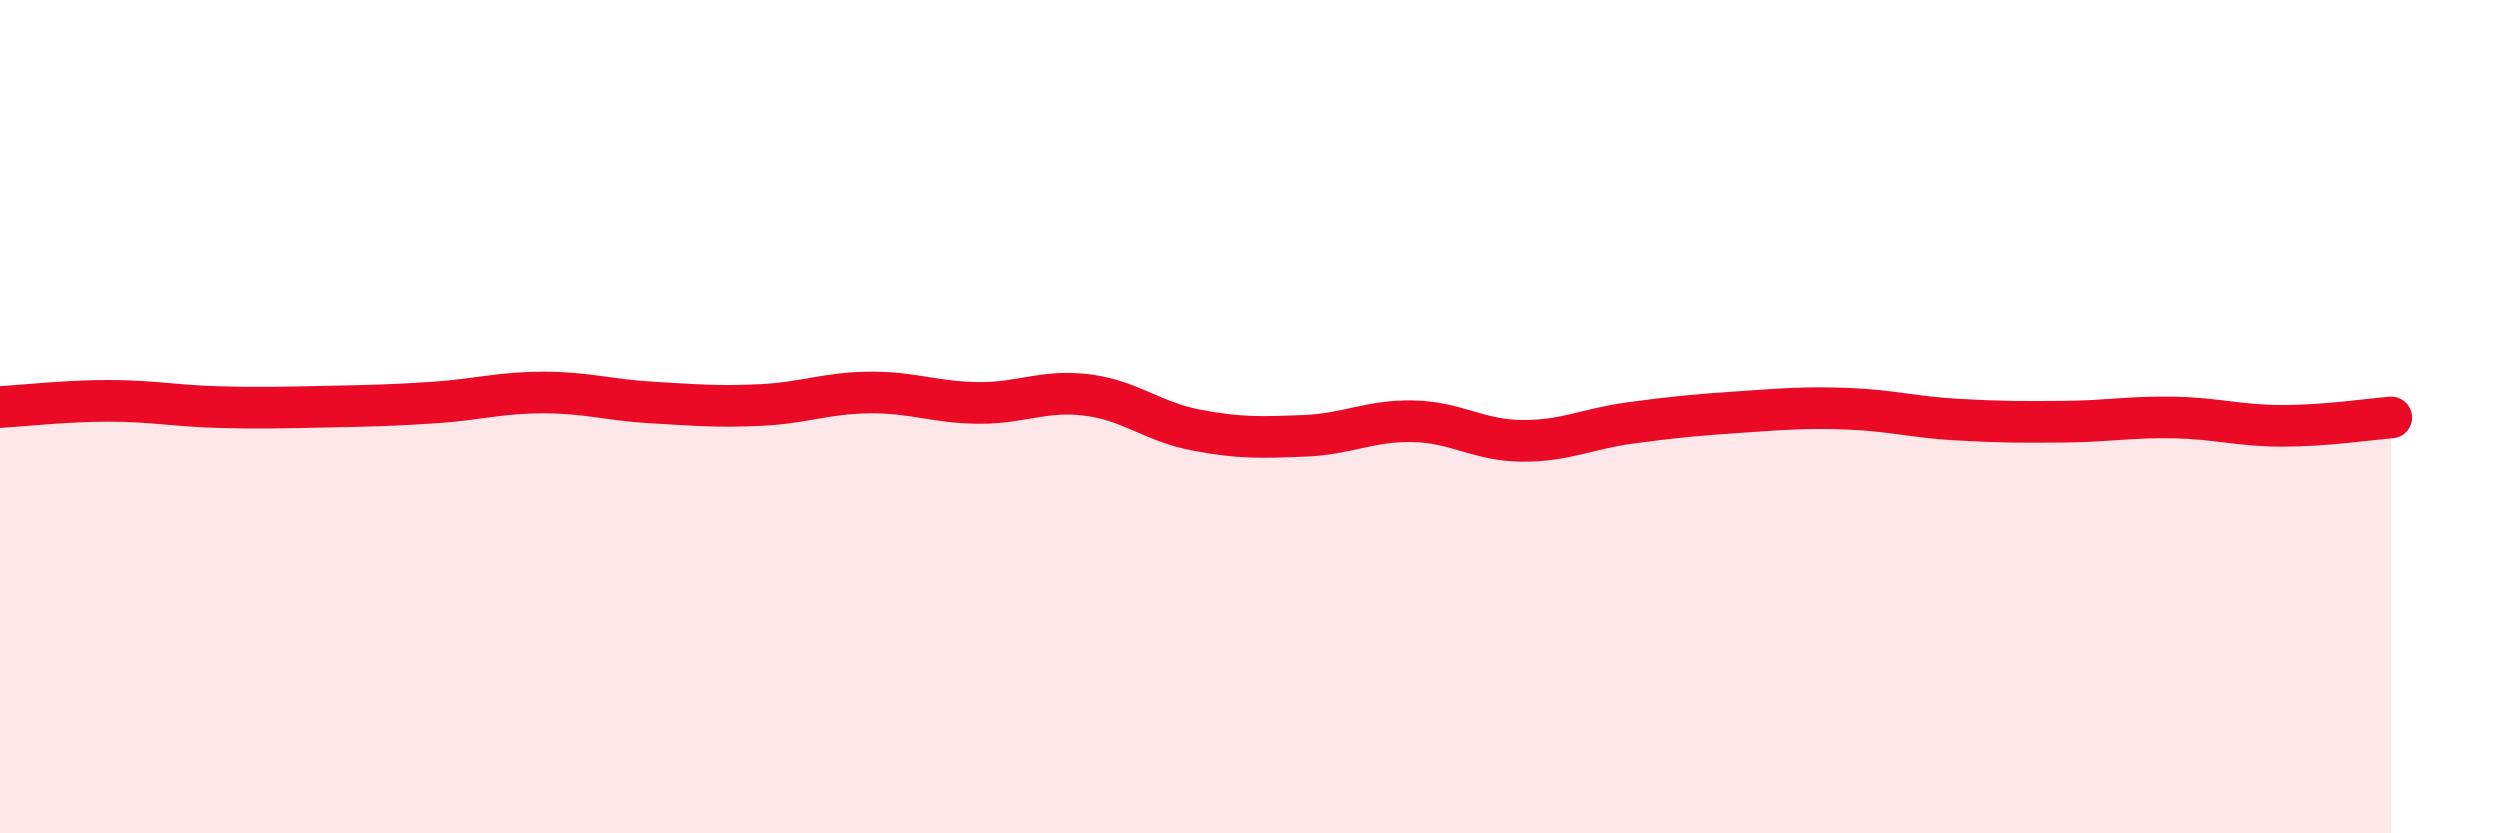
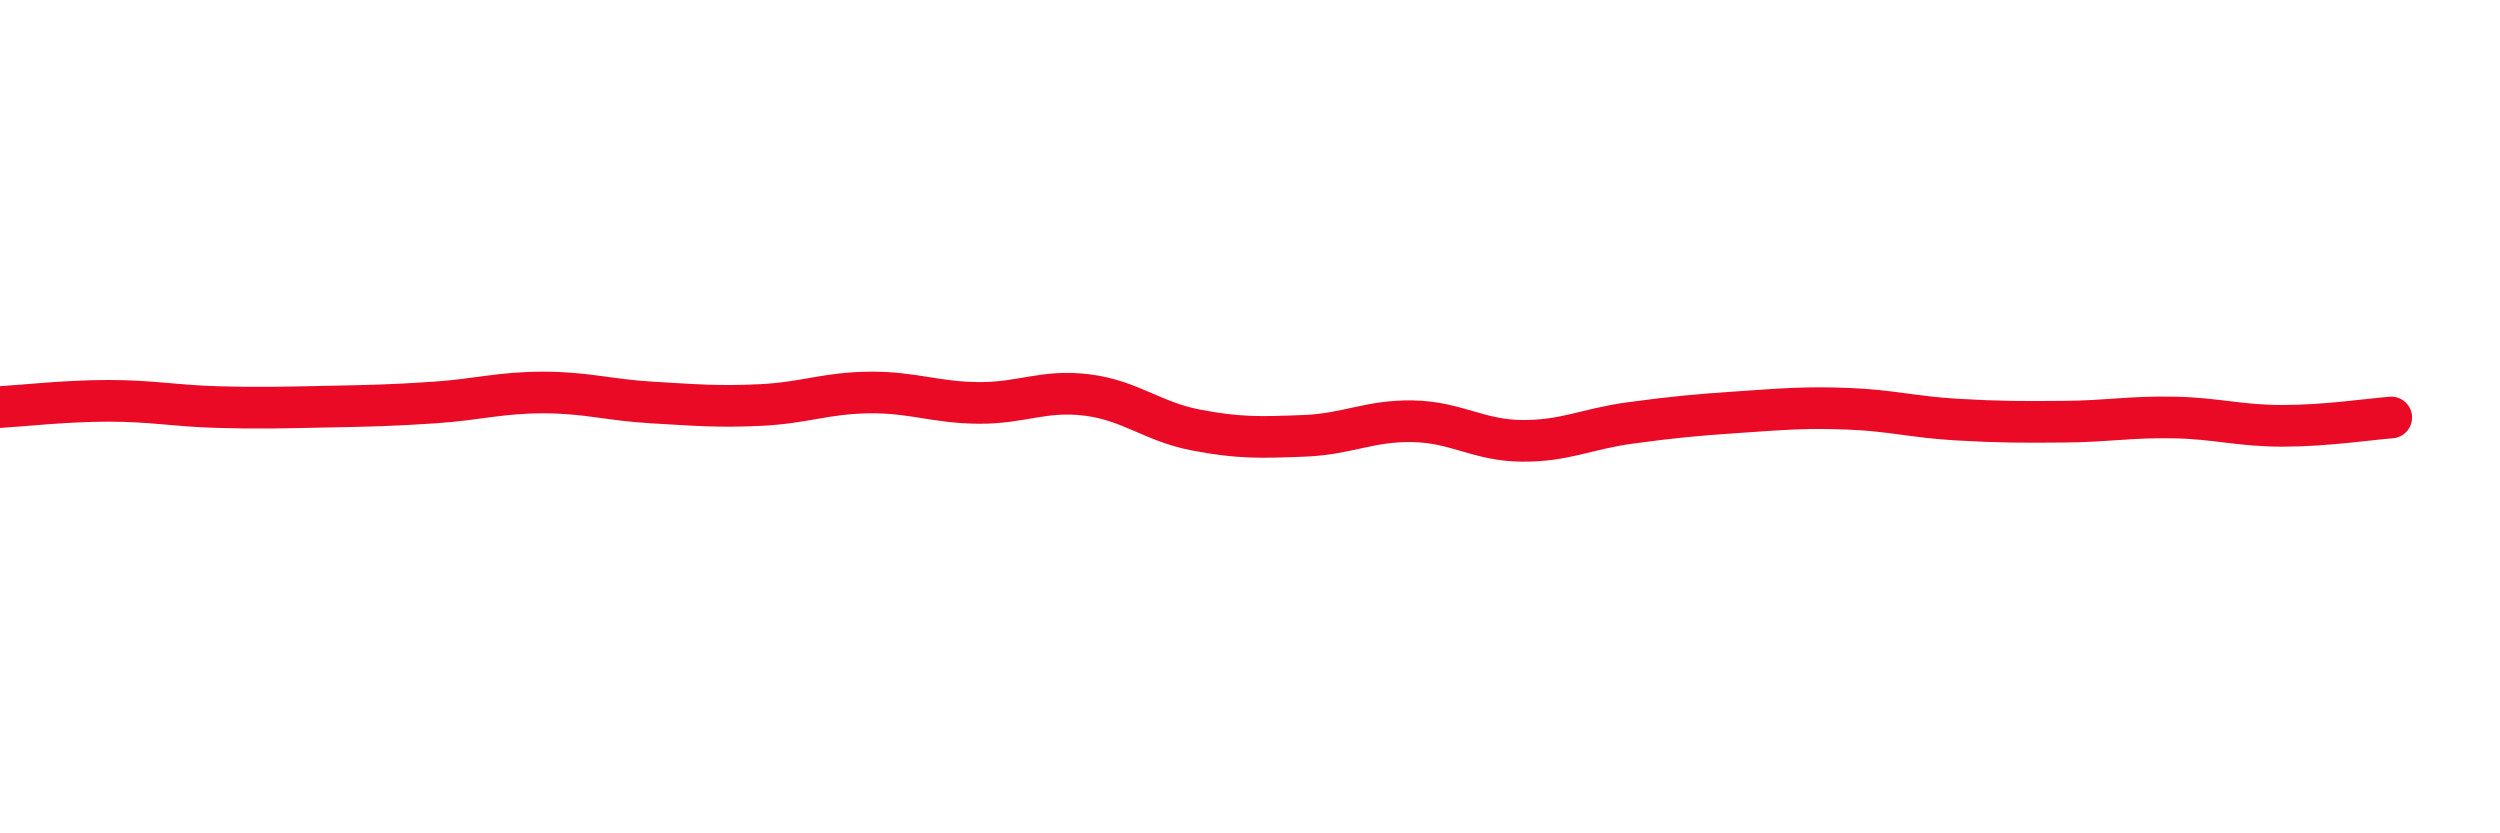
<svg xmlns="http://www.w3.org/2000/svg" width="60" height="20" viewBox="0 0 60 20">
-   <path d="M 0,9.77 C 0.52,9.74 1.57,9.62 2.61,9.62 C 3.65,9.62 4.18,9.74 5.22,9.77 C 6.26,9.8 6.79,9.78 7.83,9.76 C 8.87,9.74 9.39,9.73 10.43,9.66 C 11.47,9.59 12,9.42 13.04,9.42 C 14.08,9.42 14.61,9.6 15.65,9.66 C 16.69,9.72 17.22,9.77 18.26,9.72 C 19.3,9.67 19.83,9.43 20.87,9.42 C 21.91,9.41 22.44,9.66 23.48,9.67 C 24.52,9.68 25.05,9.35 26.09,9.48 C 27.13,9.61 27.66,10.12 28.7,10.32 C 29.74,10.52 30.26,10.5 31.3,10.46 C 32.34,10.42 32.87,10.09 33.91,10.11 C 34.95,10.13 35.48,10.57 36.52,10.58 C 37.56,10.59 38.09,10.29 39.13,10.15 C 40.17,10.01 40.7,9.96 41.74,9.89 C 42.78,9.82 43.31,9.77 44.35,9.81 C 45.39,9.85 45.92,10.01 46.96,10.07 C 48,10.13 48.53,10.13 49.57,10.12 C 50.61,10.11 51.13,10 52.17,10.02 C 53.21,10.04 53.74,10.22 54.78,10.22 C 55.82,10.22 56.87,10.06 57.39,10.02L57.39 20L0 20Z" fill="#EB0A25" opacity="0.1" stroke-linecap="round" stroke-linejoin="round" />
  <path d="M 0,9.77 C 0.52,9.74 1.57,9.62 2.61,9.62 C 3.65,9.62 4.18,9.74 5.22,9.77 C 6.26,9.8 6.79,9.78 7.83,9.76 C 8.87,9.74 9.39,9.73 10.43,9.66 C 11.47,9.59 12,9.42 13.04,9.42 C 14.08,9.42 14.61,9.6 15.65,9.66 C 16.69,9.72 17.22,9.77 18.26,9.72 C 19.3,9.67 19.83,9.43 20.87,9.42 C 21.91,9.41 22.44,9.66 23.48,9.67 C 24.52,9.68 25.05,9.35 26.09,9.48 C 27.13,9.61 27.66,10.12 28.7,10.32 C 29.74,10.52 30.26,10.5 31.3,10.46 C 32.34,10.42 32.87,10.09 33.91,10.11 C 34.95,10.13 35.48,10.57 36.52,10.58 C 37.56,10.59 38.09,10.29 39.13,10.15 C 40.17,10.01 40.7,9.96 41.74,9.89 C 42.78,9.82 43.31,9.77 44.35,9.81 C 45.39,9.85 45.92,10.01 46.96,10.07 C 48,10.13 48.53,10.13 49.57,10.12 C 50.61,10.11 51.13,10 52.17,10.02 C 53.21,10.04 53.74,10.22 54.78,10.22 C 55.82,10.22 56.87,10.06 57.39,10.02" stroke="#EB0A25" stroke-width="1" fill="none" stroke-linecap="round" stroke-linejoin="round" />
</svg>